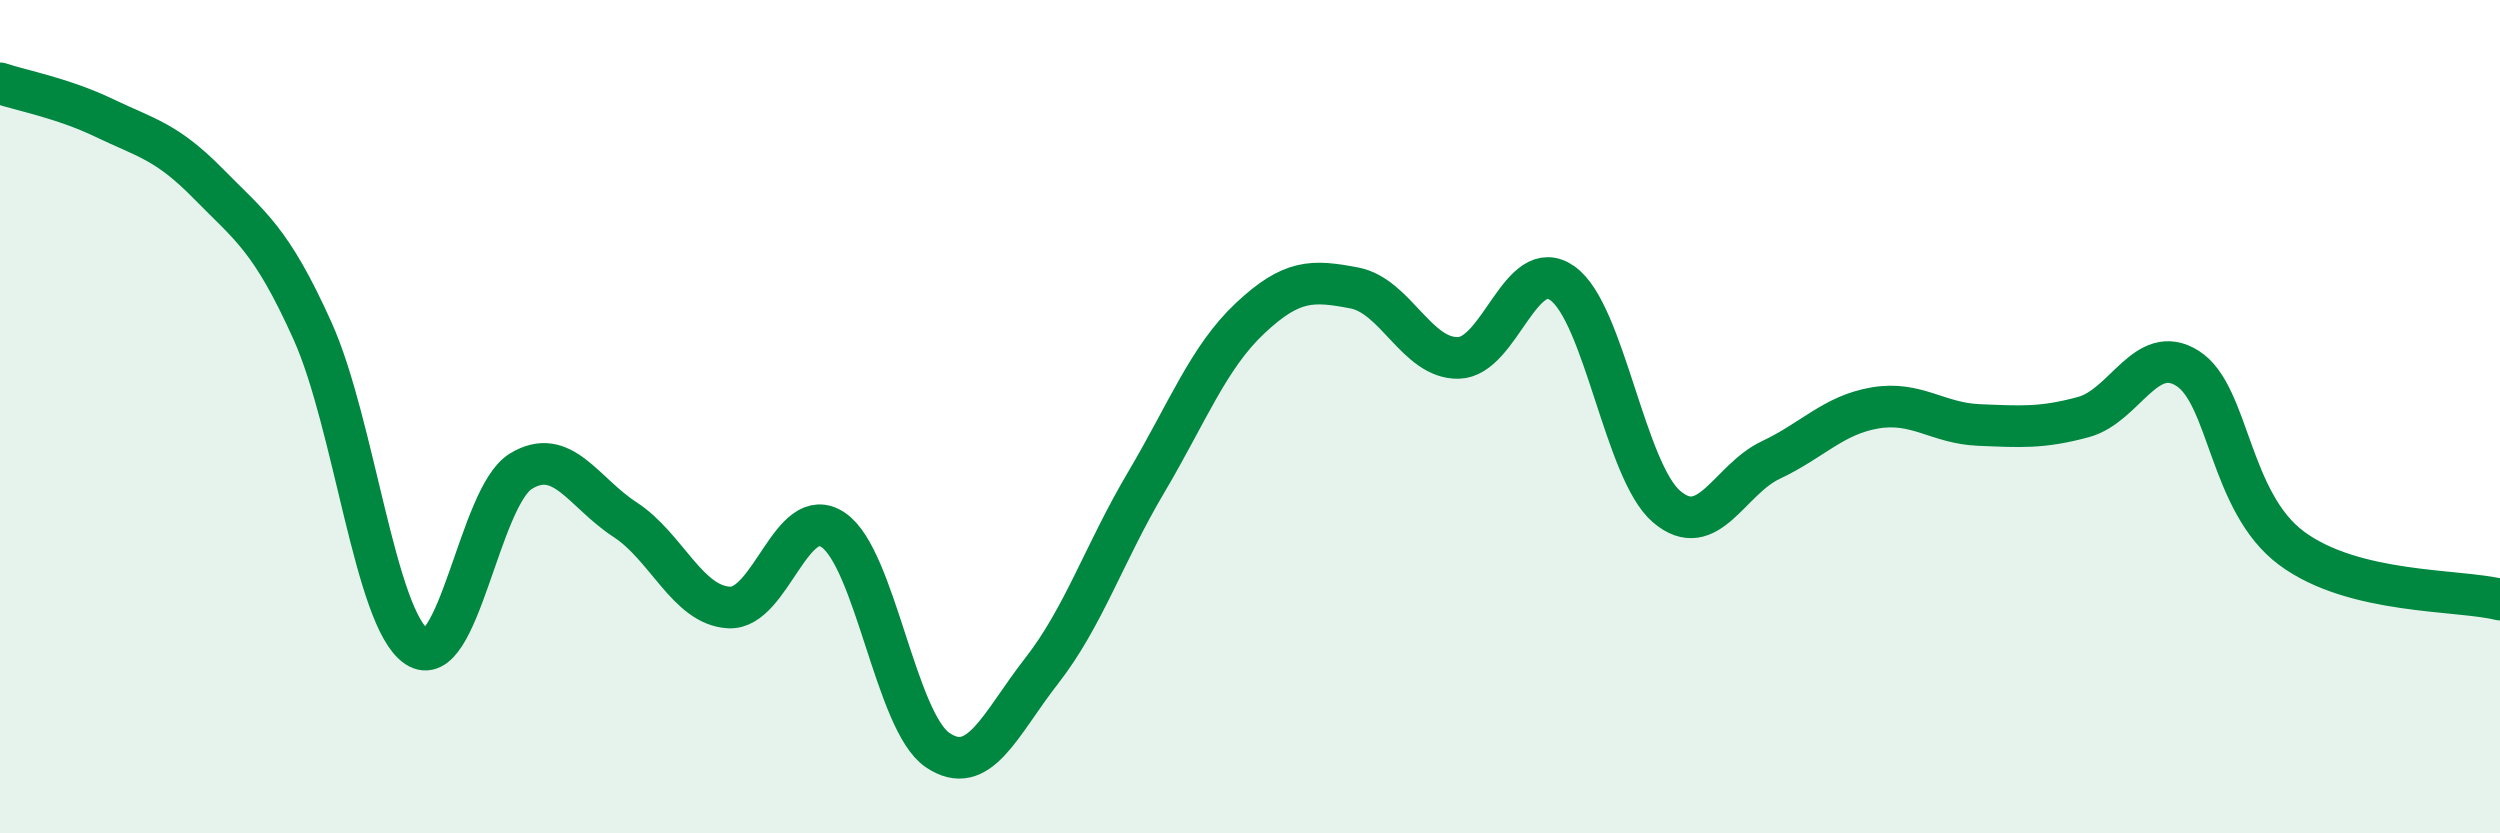
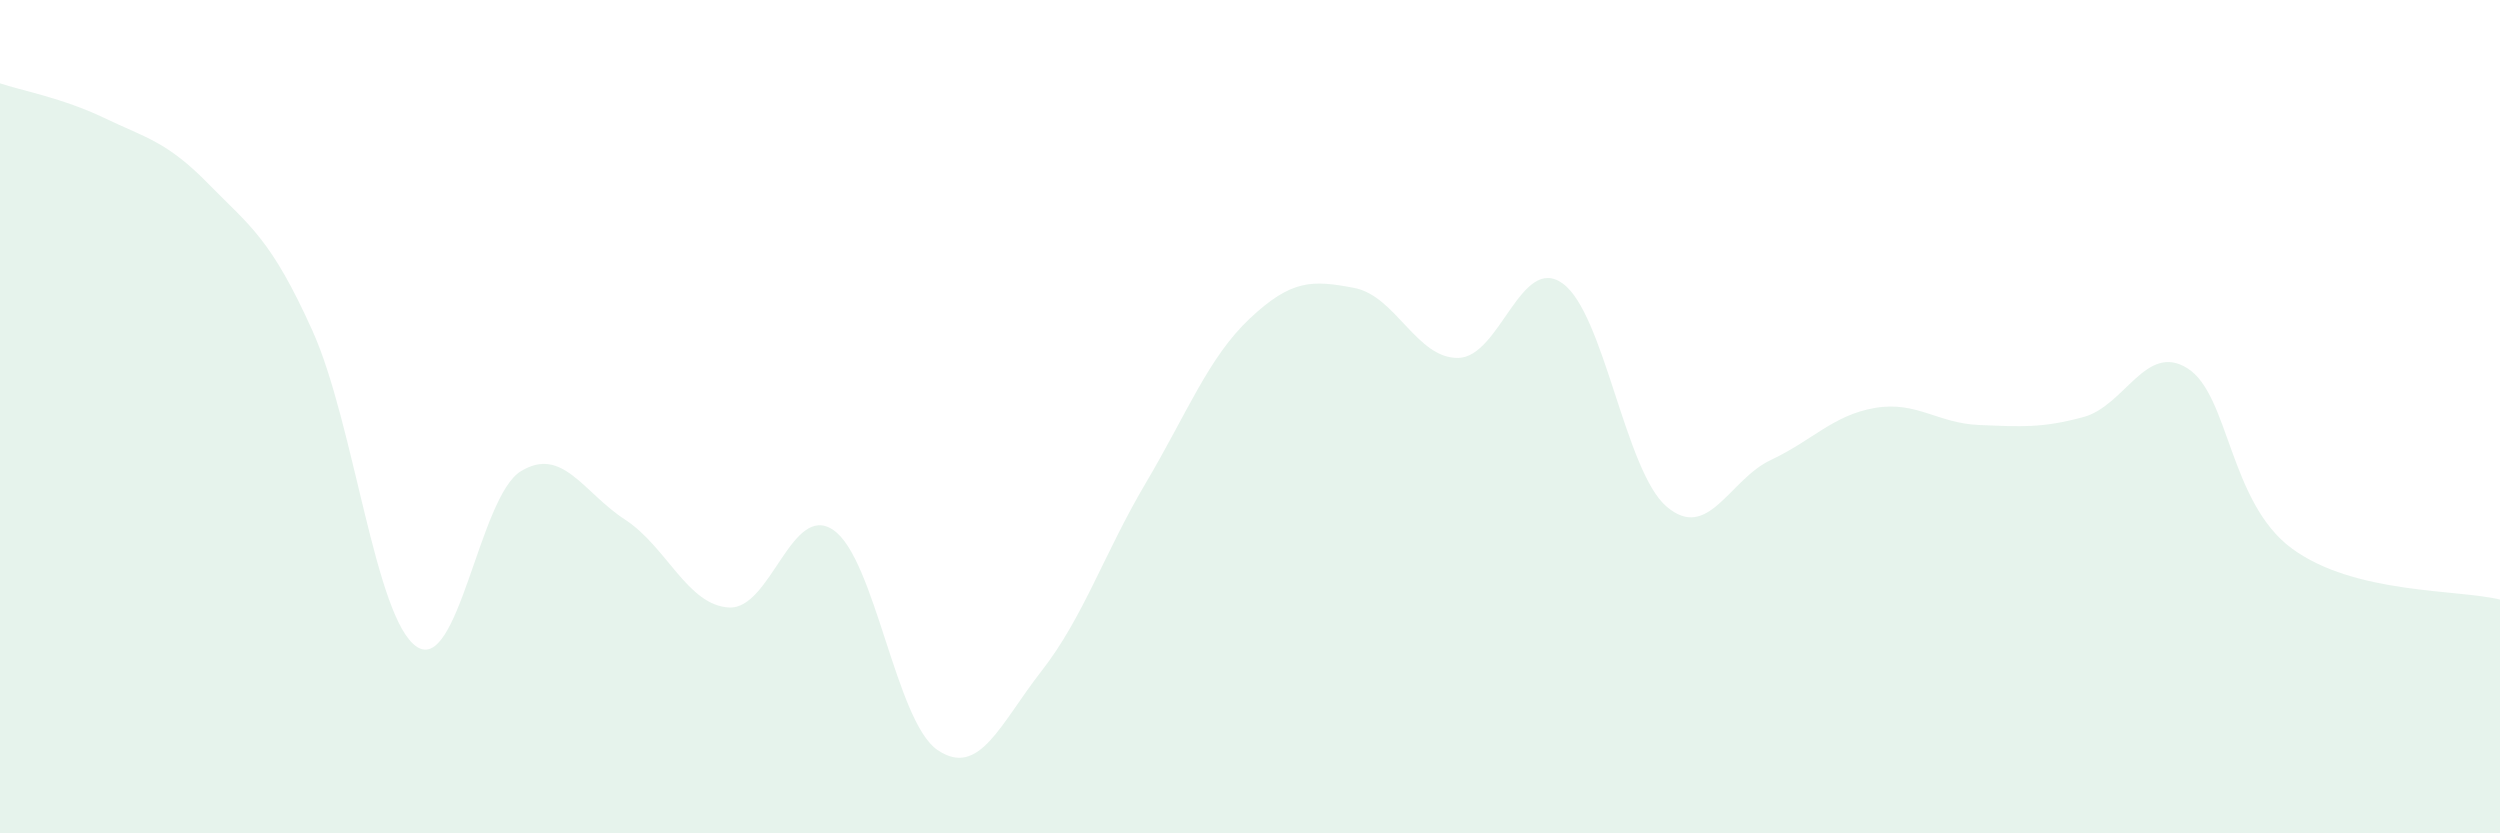
<svg xmlns="http://www.w3.org/2000/svg" width="60" height="20" viewBox="0 0 60 20">
  <path d="M 0,2 C 0.5,2.17 1.5,2.35 2.5,2.83 C 3.5,3.31 4,3.39 5,4.41 C 6,5.43 6.5,5.72 7.5,7.94 C 8.5,10.16 9,14.85 10,15.52 C 11,16.19 11.5,11.92 12.5,11.31 C 13.5,10.7 14,11.82 15,12.47 C 16,13.12 16.5,14.53 17.5,14.58 C 18.5,14.63 19,12.04 20,12.72 C 21,13.4 21.5,17.32 22.5,18 C 23.5,18.68 24,17.38 25,16.1 C 26,14.82 26.5,13.28 27.5,11.59 C 28.5,9.9 29,8.58 30,7.64 C 31,6.7 31.5,6.72 32.5,6.91 C 33.5,7.1 34,8.61 35,8.59 C 36,8.57 36.5,6.09 37.5,6.8 C 38.5,7.51 39,11.31 40,12.16 C 41,13.01 41.5,11.51 42.5,11.04 C 43.5,10.57 44,9.96 45,9.79 C 46,9.62 46.5,10.16 47.5,10.2 C 48.5,10.24 49,10.28 50,10.01 C 51,9.74 51.5,8.21 52.5,8.84 C 53.5,9.47 53.5,12.05 55,13.16 C 56.5,14.27 59,14.14 60,14.39L60 20L0 20Z" fill="#008740" opacity="0.1" stroke-linecap="round" stroke-linejoin="round" />
-   <path d="M 0,2 C 0.5,2.17 1.5,2.35 2.5,2.83 C 3.5,3.31 4,3.39 5,4.41 C 6,5.43 6.5,5.72 7.5,7.94 C 8.5,10.16 9,14.85 10,15.52 C 11,16.19 11.5,11.92 12.5,11.31 C 13.5,10.7 14,11.82 15,12.47 C 16,13.12 16.5,14.53 17.5,14.58 C 18.5,14.63 19,12.04 20,12.72 C 21,13.4 21.5,17.32 22.5,18 C 23.5,18.68 24,17.38 25,16.1 C 26,14.82 26.5,13.28 27.5,11.59 C 28.5,9.9 29,8.58 30,7.64 C 31,6.7 31.5,6.72 32.5,6.91 C 33.5,7.1 34,8.61 35,8.59 C 36,8.57 36.5,6.09 37.5,6.8 C 38.5,7.51 39,11.31 40,12.16 C 41,13.01 41.5,11.51 42.5,11.04 C 43.5,10.57 44,9.96 45,9.79 C 46,9.62 46.5,10.16 47.5,10.2 C 48.5,10.24 49,10.28 50,10.01 C 51,9.74 51.5,8.21 52.5,8.84 C 53.5,9.47 53.5,12.05 55,13.16 C 56.5,14.27 59,14.14 60,14.39" stroke="#008740" stroke-width="1" fill="none" stroke-linecap="round" stroke-linejoin="round" />
</svg>